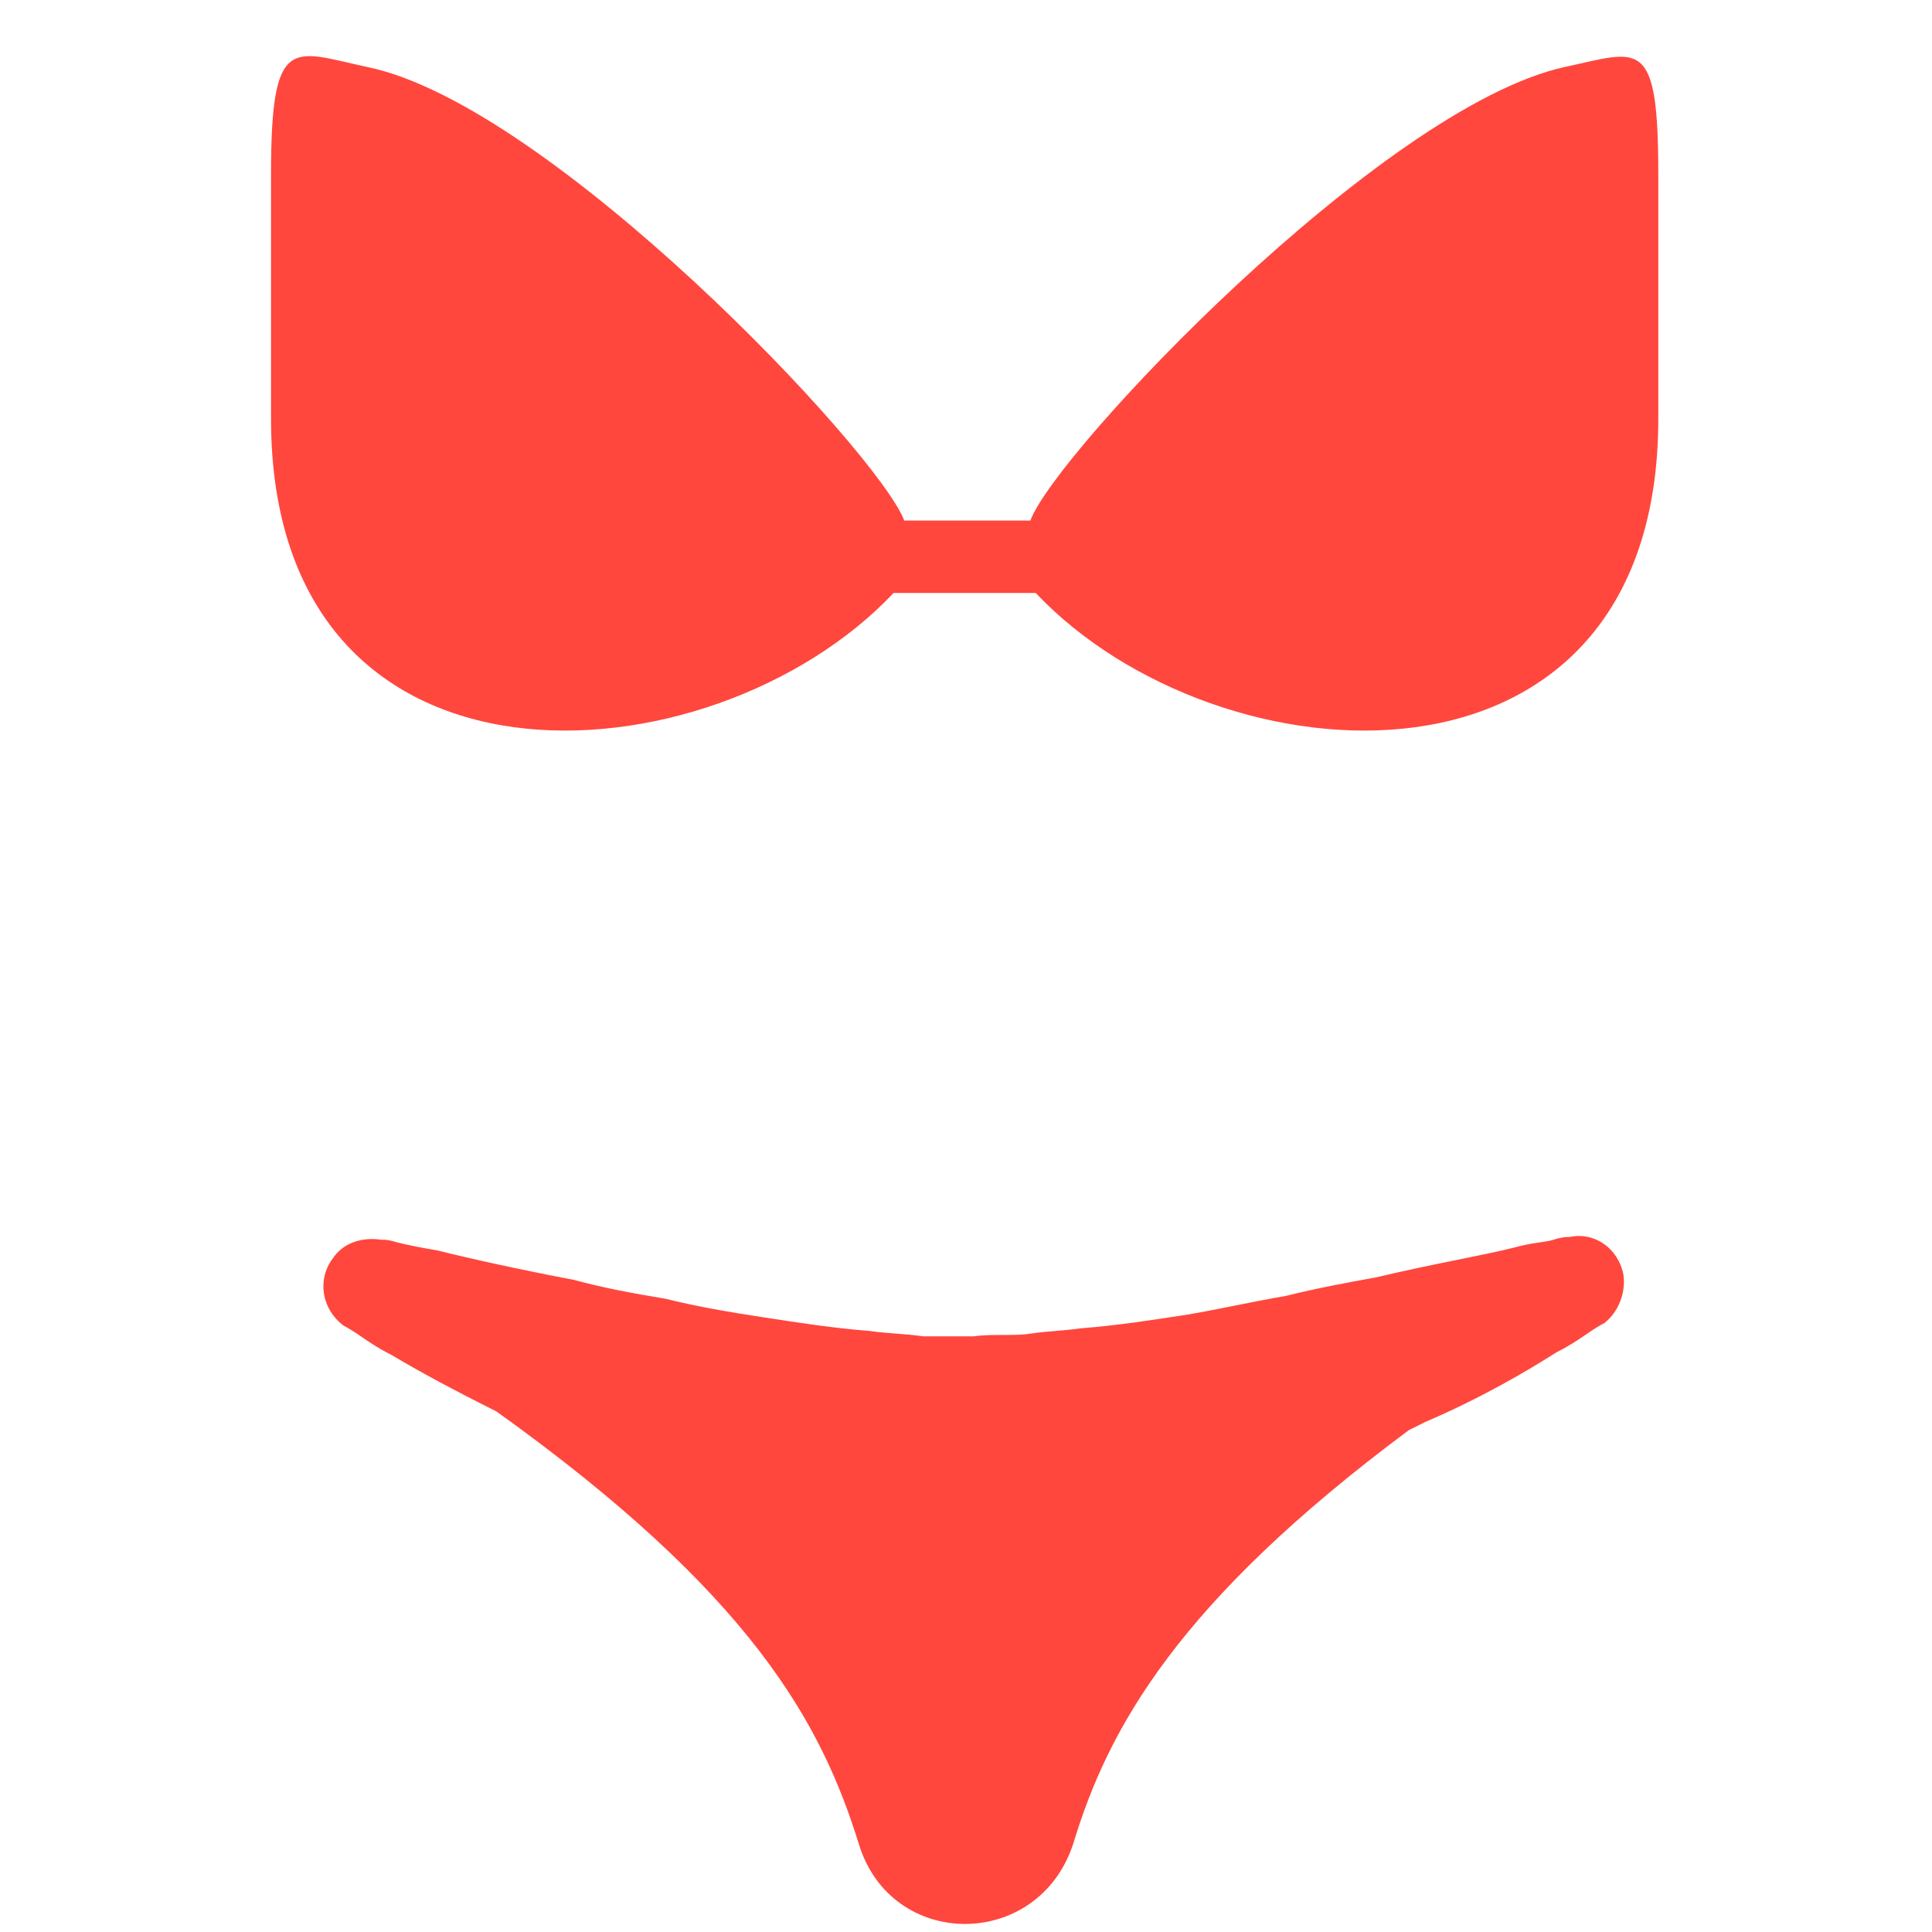
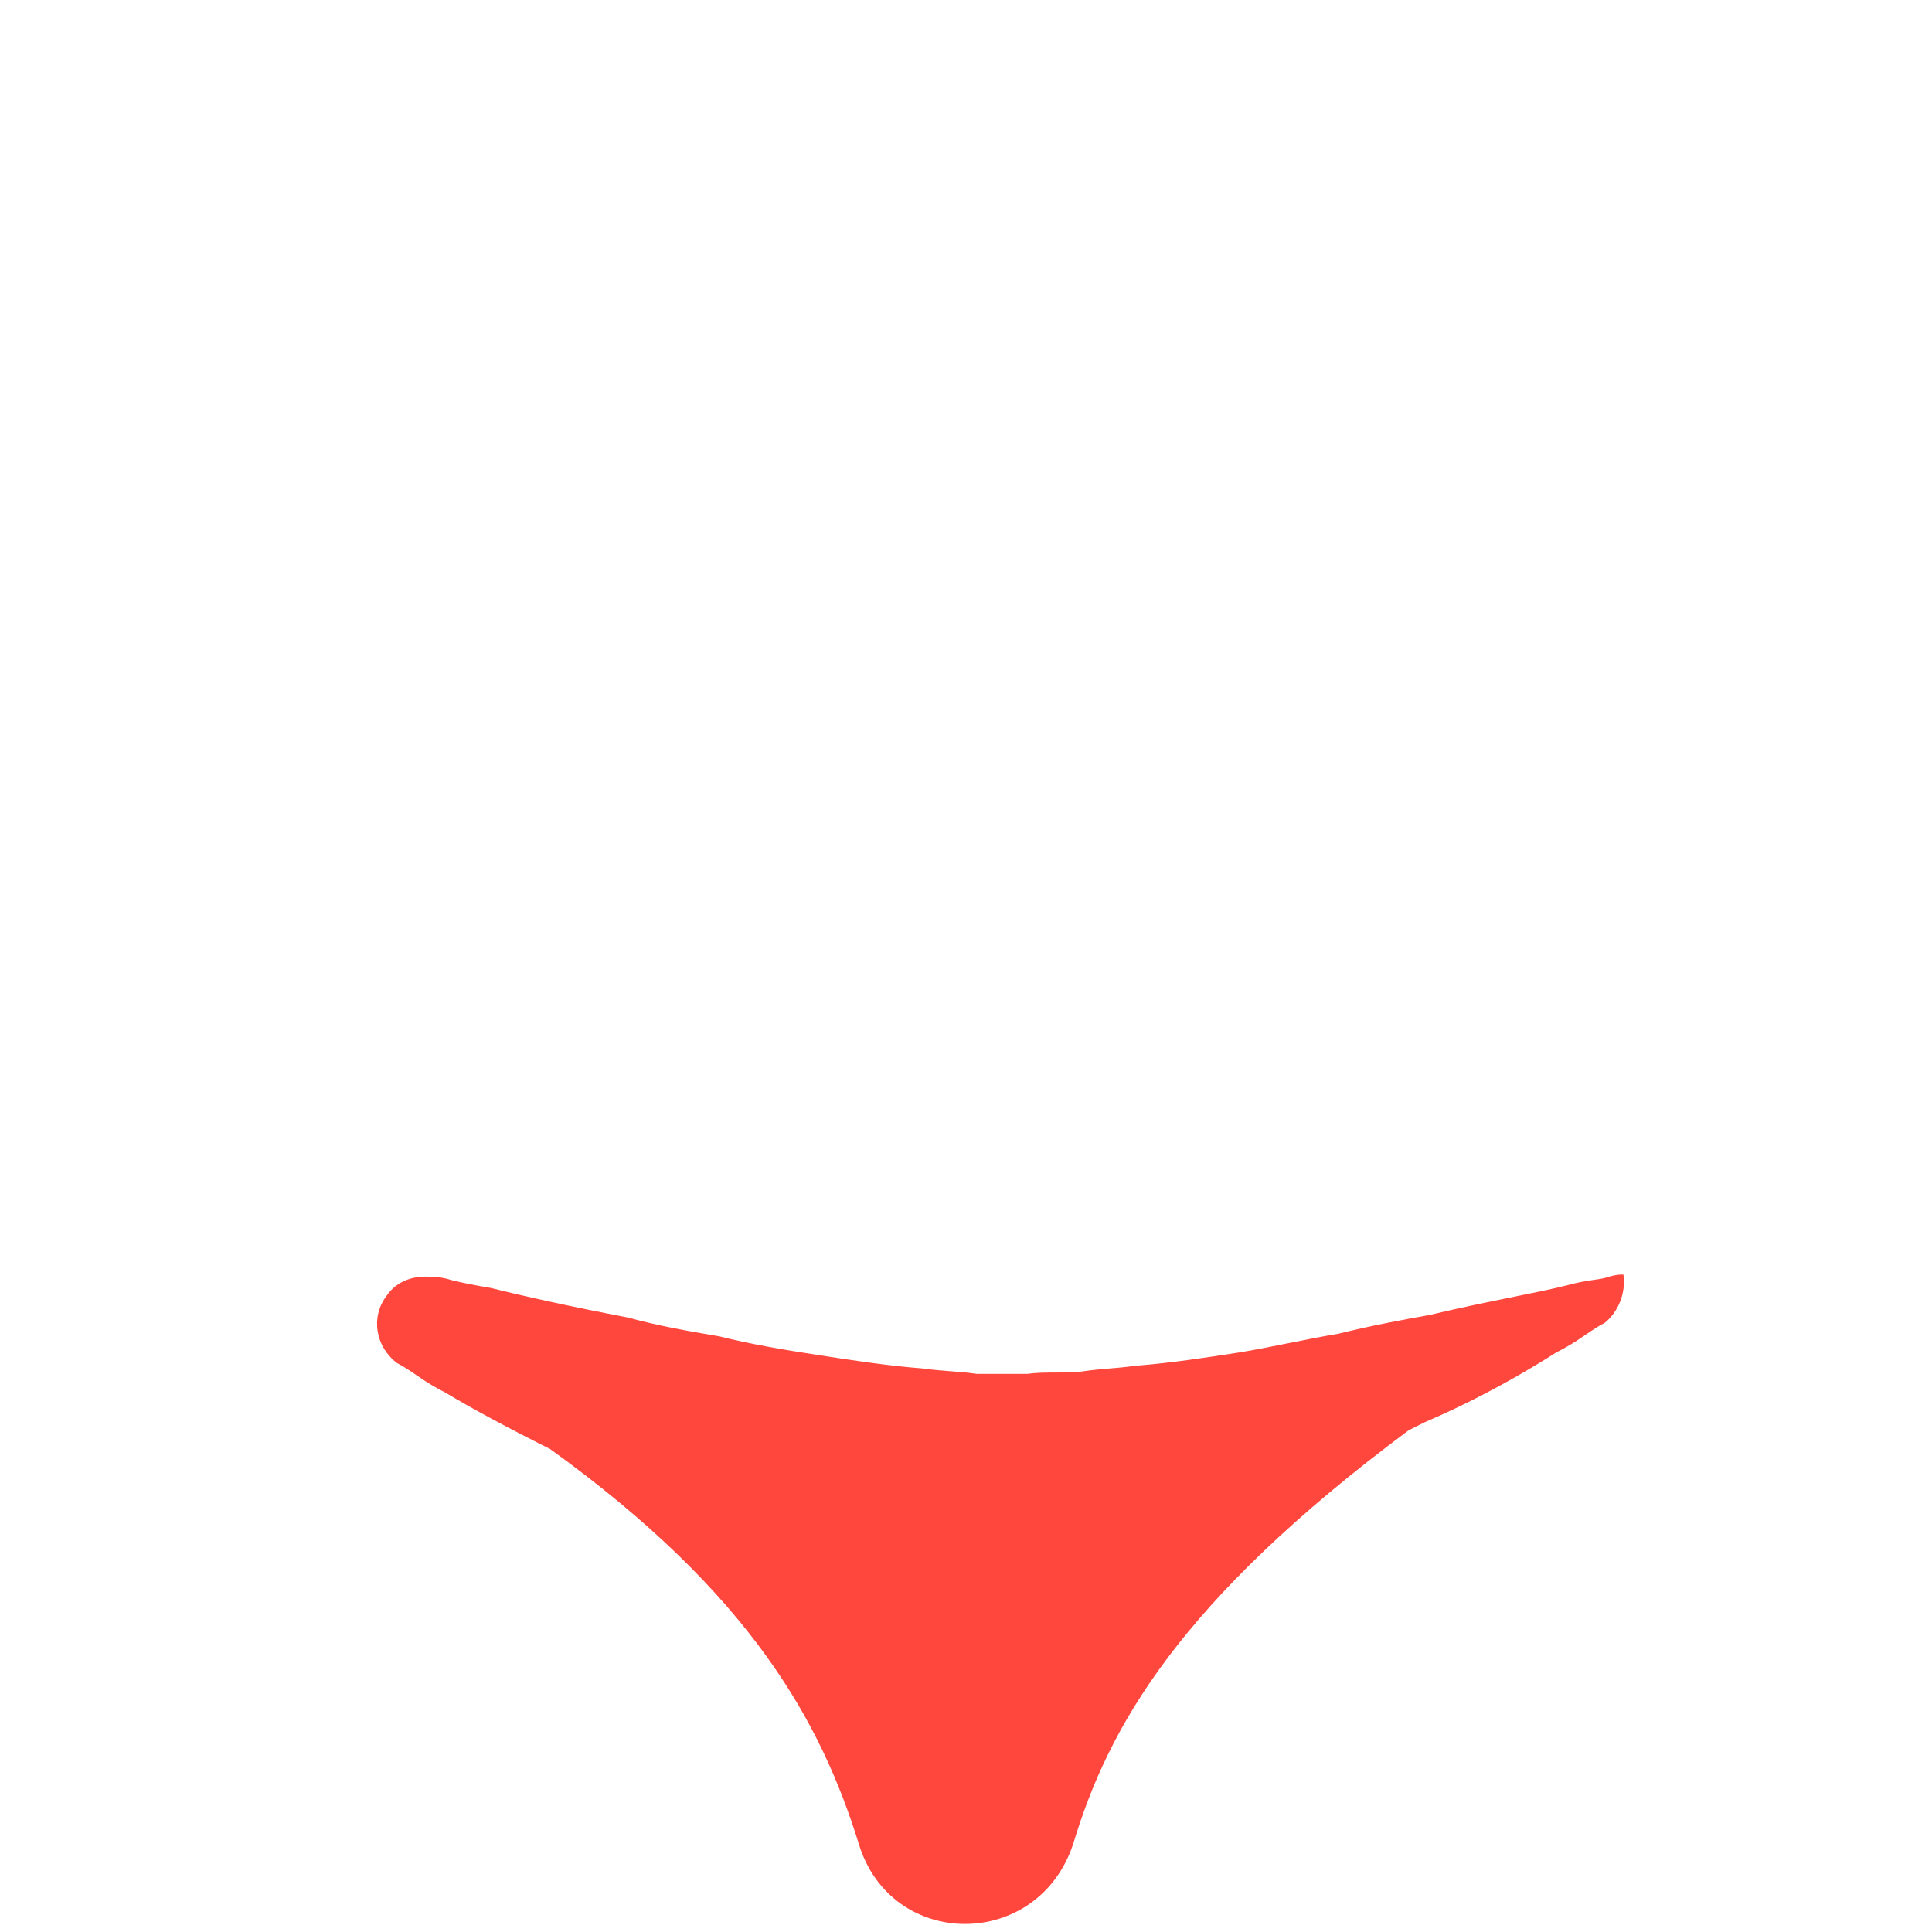
<svg xmlns="http://www.w3.org/2000/svg" version="1.0" id="Layer_1" x="0px" y="0px" width="72px" height="72px" viewBox="0 0 72 72" enable-background="new 0 0 72 72" xml:space="preserve">
-   <path fill="#FF473E" d="M58.3,2.5c-6.8,1.5-19,14.4-19.9,16.9h-4.7C32.7,16.8,20.5,3.9,13.7,2.5c-2.8-0.6-3.6-1.3-3.6,4s0,5.4,0,9.1  c0,14.8,16.4,13.7,23.2,6.5h5.3c6.8,7.2,23.2,8.3,23.2-6.5c0-3.7,0-3.9,0-9.1S61.1,1.9,58.3,2.5z" />
-   <path fill="#FF473E" d="M60.5,47.5c-0.2-1-1.1-1.6-2-1.4l-0.1,0c0,0-0.2,0-0.5,0.1c-0.3,0.1-0.8,0.1-1.5,0.3c-1.2,0.3-3,0.6-5.1,1.1  c-1.1,0.2-2.2,0.4-3.4,0.7c-1.2,0.2-2.5,0.5-3.7,0.7c-1.3,0.2-2.6,0.4-3.9,0.5c-0.7,0.1-1.2,0.1-1.9,0.2c-0.6,0.1-1.4,0-2.1,0.1l0,0  l0,0l-0.1,0l-0.1,0l-0.2,0l-0.5,0c-0.3,0-0.6,0-1,0c-0.7-0.1-1.3-0.1-2-0.2c-1.3-0.1-2.6-0.3-3.9-0.5c-1.3-0.2-2.5-0.4-3.7-0.7  c-1.2-0.2-2.3-0.4-3.4-0.7c-2.1-0.4-3.9-0.8-5.1-1.1c-0.6-0.1-1.1-0.2-1.5-0.3c-0.3-0.1-0.5-0.1-0.5-0.1l-0.1,0  c-0.7-0.1-1.4,0.1-1.8,0.7c-0.6,0.8-0.4,1.9,0.4,2.5c0,0,0.2,0.1,0.5,0.3c0.3,0.2,0.7,0.5,1.3,0.8c1,0.6,2.3,1.3,3.9,2.1l0,0  C28,59.4,30.6,64.2,32,68.7c1.2,4,6.7,4,8,0c1.3-4.3,3.9-9,12.5-15.4c0.2-0.1,0.4-0.2,0.6-0.3c2.1-0.9,3.8-1.9,4.9-2.6  c0.6-0.3,1-0.6,1.3-0.8c0.3-0.2,0.5-0.3,0.5-0.3C60.3,48.9,60.6,48.2,60.5,47.5z" />
+   <path fill="#FF473E" d="M60.5,47.5l-0.1,0c0,0-0.2,0-0.5,0.1c-0.3,0.1-0.8,0.1-1.5,0.3c-1.2,0.3-3,0.6-5.1,1.1  c-1.1,0.2-2.2,0.4-3.4,0.7c-1.2,0.2-2.5,0.5-3.7,0.7c-1.3,0.2-2.6,0.4-3.9,0.5c-0.7,0.1-1.2,0.1-1.9,0.2c-0.6,0.1-1.4,0-2.1,0.1l0,0  l0,0l-0.1,0l-0.1,0l-0.2,0l-0.5,0c-0.3,0-0.6,0-1,0c-0.7-0.1-1.3-0.1-2-0.2c-1.3-0.1-2.6-0.3-3.9-0.5c-1.3-0.2-2.5-0.4-3.7-0.7  c-1.2-0.2-2.3-0.4-3.4-0.7c-2.1-0.4-3.9-0.8-5.1-1.1c-0.6-0.1-1.1-0.2-1.5-0.3c-0.3-0.1-0.5-0.1-0.5-0.1l-0.1,0  c-0.7-0.1-1.4,0.1-1.8,0.7c-0.6,0.8-0.4,1.9,0.4,2.5c0,0,0.2,0.1,0.5,0.3c0.3,0.2,0.7,0.5,1.3,0.8c1,0.6,2.3,1.3,3.9,2.1l0,0  C28,59.4,30.6,64.2,32,68.7c1.2,4,6.7,4,8,0c1.3-4.3,3.9-9,12.5-15.4c0.2-0.1,0.4-0.2,0.6-0.3c2.1-0.9,3.8-1.9,4.9-2.6  c0.6-0.3,1-0.6,1.3-0.8c0.3-0.2,0.5-0.3,0.5-0.3C60.3,48.9,60.6,48.2,60.5,47.5z" />
</svg>